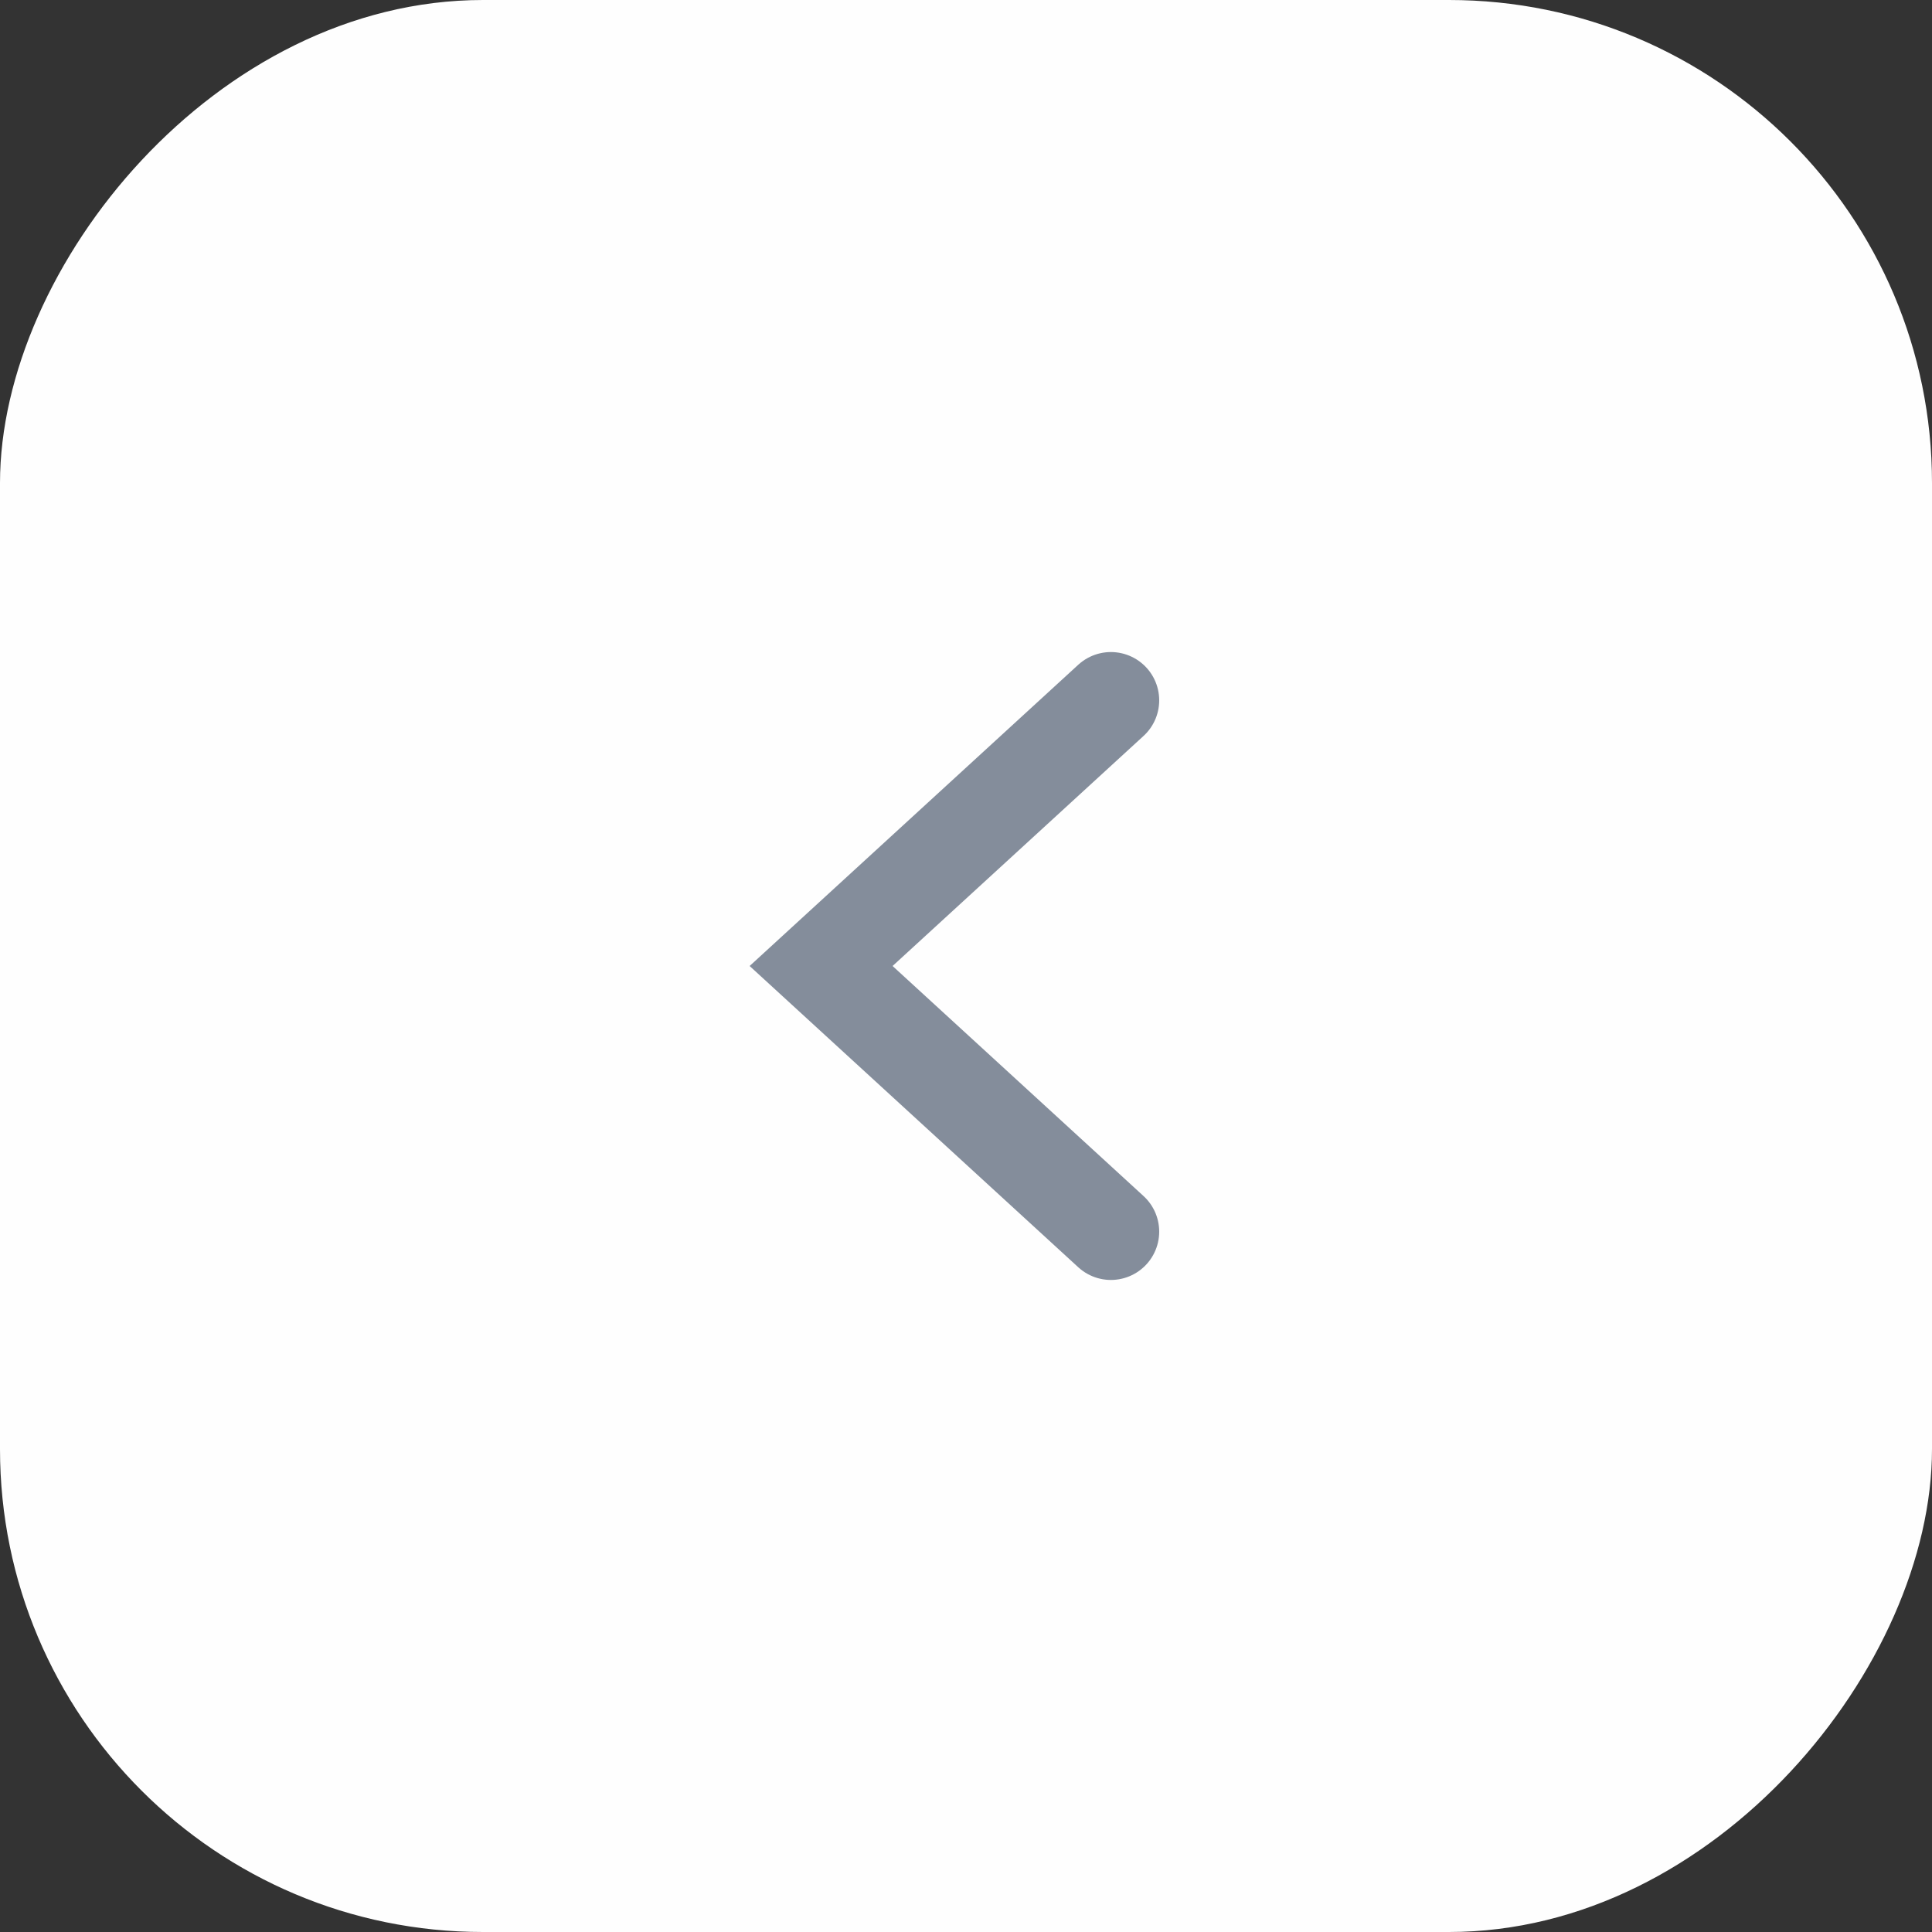
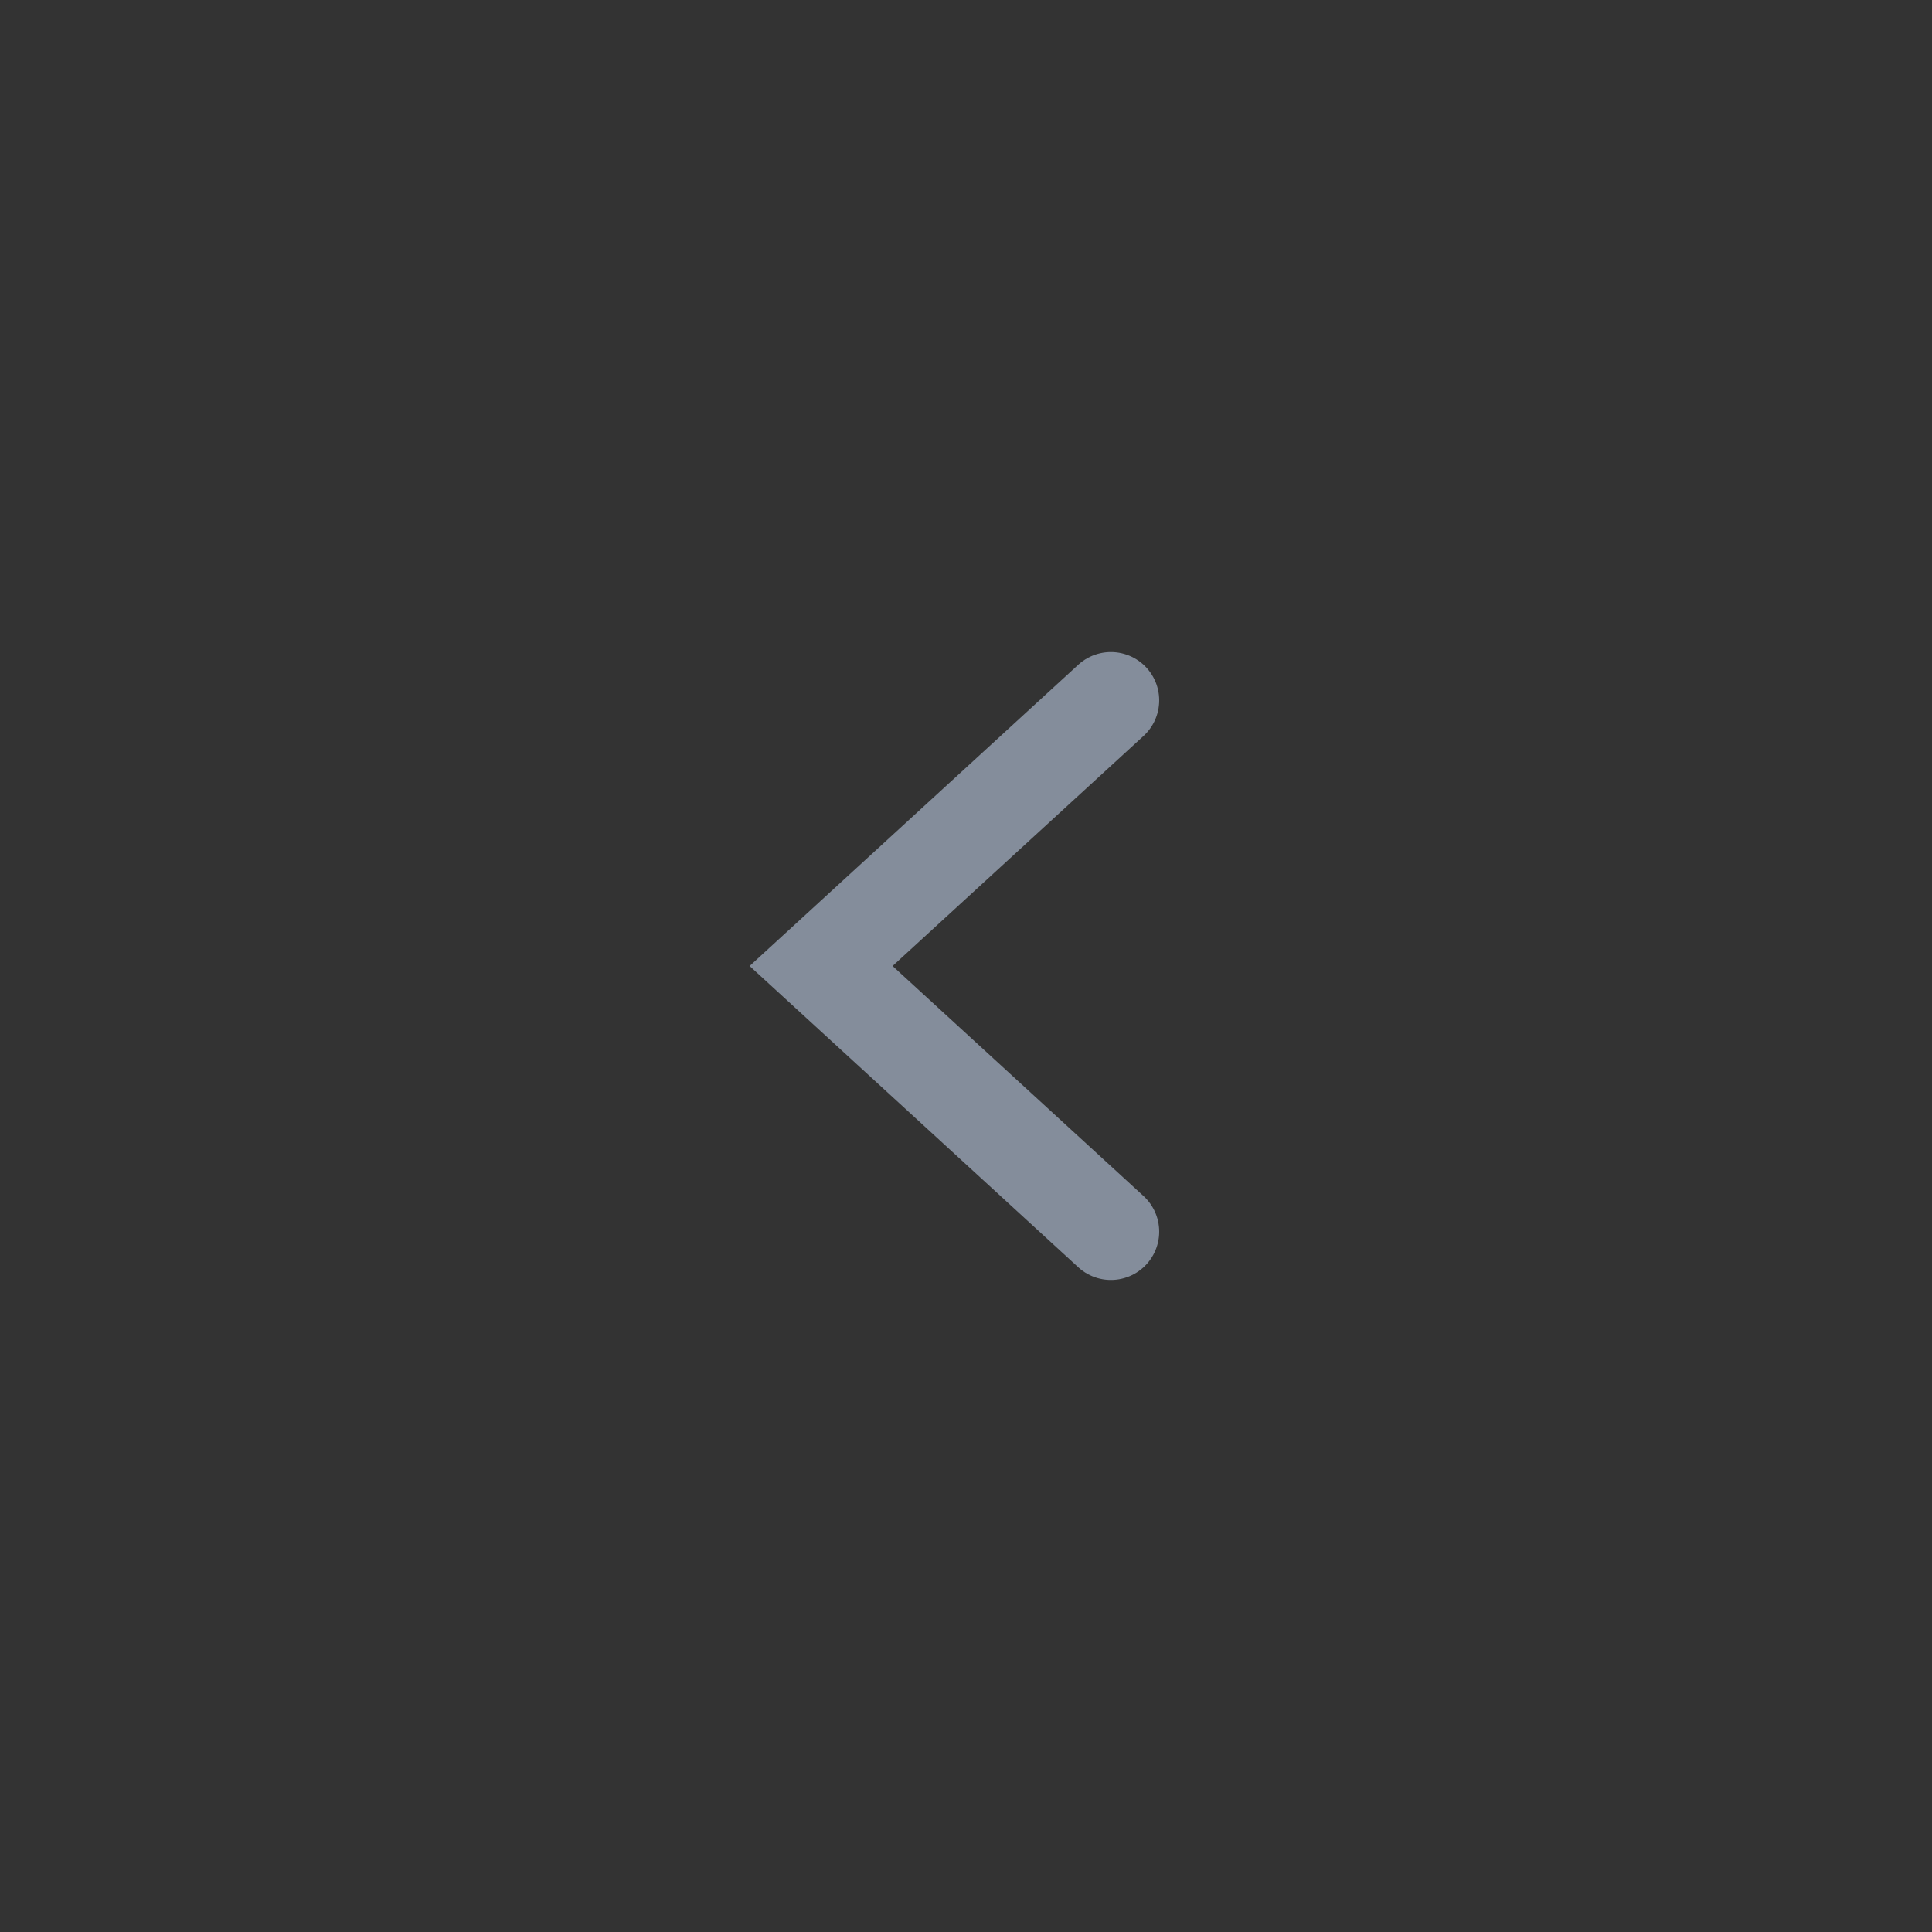
<svg xmlns="http://www.w3.org/2000/svg" width="80" height="80" viewBox="0 0 80 80" fill="none">
  <rect x="0" y="0" width="80" height="80" fill="#333333" stroke="none" />
-   <rect width="80" height="80" rx="20" transform="matrix(-1 0 0 1 80 0)" fill="#FEFEFE" />
  <path d="M46 29L34 40L46 51" stroke="#848D9B" stroke-width="4" stroke-linecap="round" />
</svg>